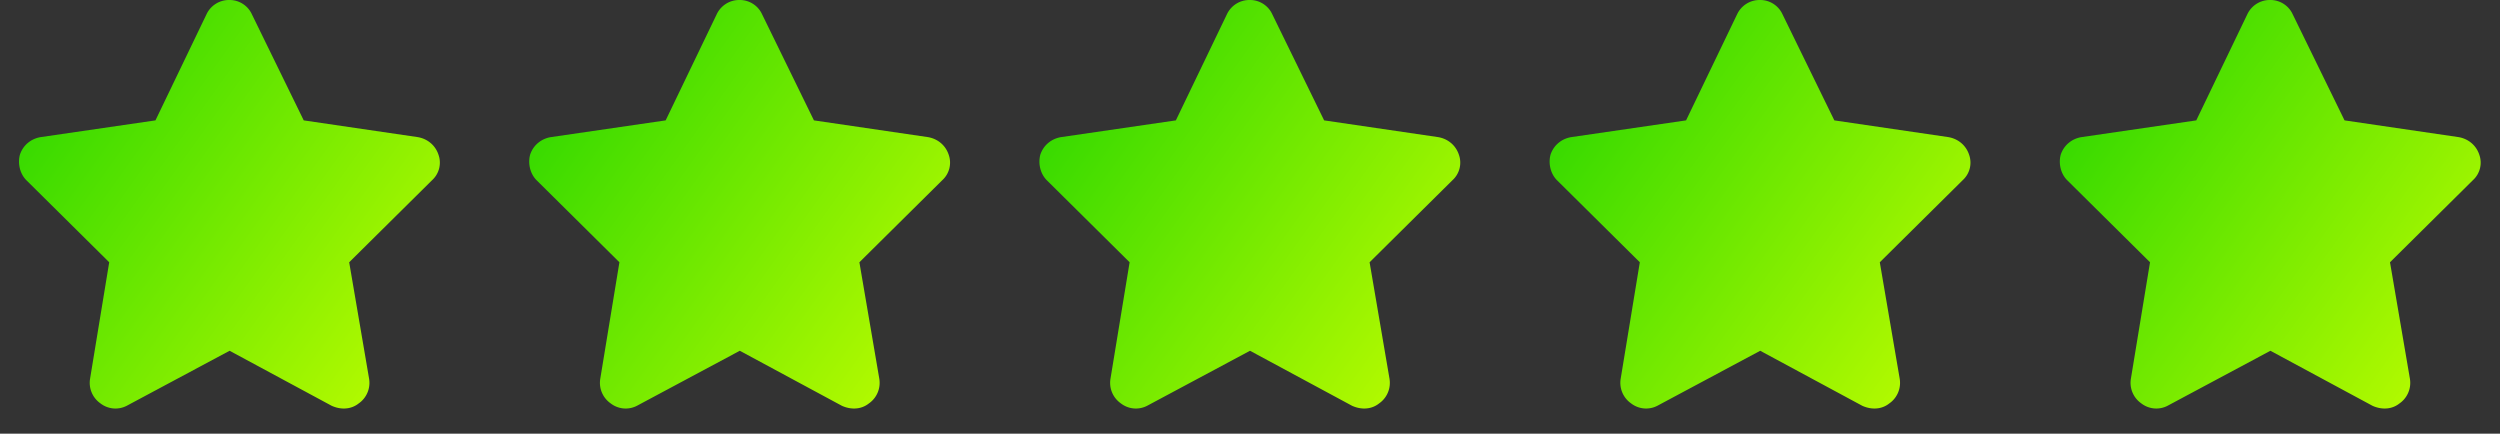
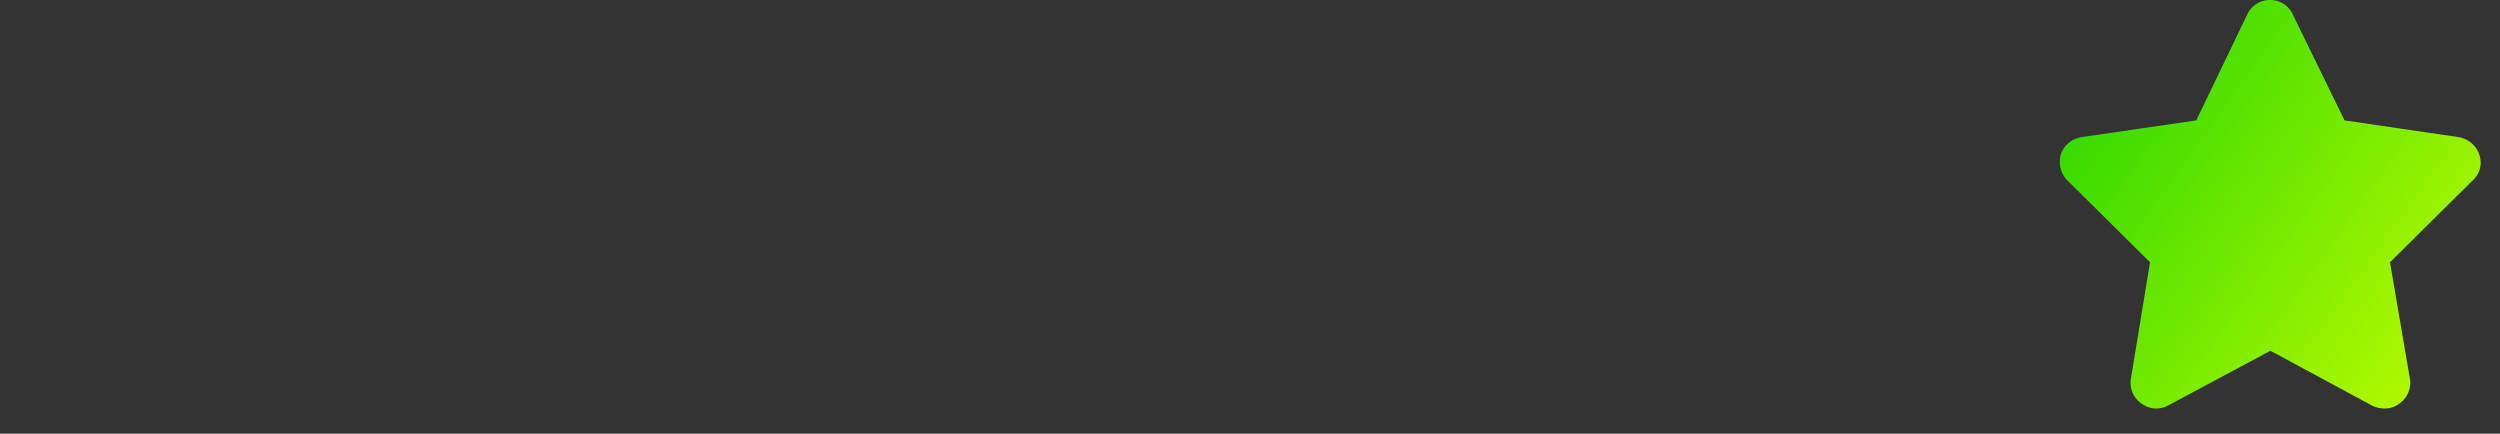
<svg xmlns="http://www.w3.org/2000/svg" width="98" height="17" fill="none">
  <rect width="100%" height="100%" fill="#333333" stroke="none" />
-   <path fill="url(#a)" d="m9.875.563 2.031 4.156 4.469.656c.375.063.688.313.813.688a.928.928 0 0 1-.25 1l-3.25 3.218.78 4.563a.982.982 0 0 1-.405.969c-.313.25-.72.25-1.063.093L9 13.75l-4.031 2.156a.959.959 0 0 1-1.032-.094.982.982 0 0 1-.406-.968l.75-4.563-3.25-3.219c-.25-.25-.343-.656-.25-1 .125-.375.438-.625.813-.687l4.5-.656 2-4.157A.974.974 0 0 1 9 0c.375 0 .719.219.875.563Z" />
-   <path fill="url(#b)" d="m29.875.563 2.031 4.156 4.469.656c.375.063.688.313.813.688a.928.928 0 0 1-.25 1l-3.25 3.218.78 4.563a.982.982 0 0 1-.406.969c-.312.25-.718.25-1.062.093l-4-2.156-4.031 2.156a.959.959 0 0 1-1.032-.094.982.982 0 0 1-.406-.968l.75-4.563-3.25-3.219c-.25-.25-.343-.656-.25-1 .125-.375.438-.625.813-.687l4.5-.656 2-4.157A.974.974 0 0 1 29 0c.375 0 .719.219.875.563Z" />
-   <path fill="url(#c)" d="m49.875.563 2.031 4.156 4.469.656c.375.063.688.313.813.688a.928.928 0 0 1-.25 1l-3.25 3.218.78 4.563a.982.982 0 0 1-.406.969c-.312.25-.718.25-1.062.093l-4-2.156-4.031 2.156a.959.959 0 0 1-1.032-.094.982.982 0 0 1-.406-.968l.75-4.563-3.25-3.219c-.25-.25-.343-.656-.25-1 .125-.375.438-.625.813-.687l4.5-.656 2-4.157A.974.974 0 0 1 49 0c.375 0 .719.219.875.563Z" />
-   <path fill="url(#d)" d="m69.875.563 2.031 4.156 4.469.656c.375.063.688.313.813.688a.928.928 0 0 1-.25 1l-3.25 3.218.78 4.563a.982.982 0 0 1-.406.969c-.312.25-.718.25-1.062.093l-4-2.156-4.031 2.156a.959.959 0 0 1-1.031-.094.982.982 0 0 1-.407-.968l.75-4.563-3.25-3.219c-.25-.25-.343-.656-.25-1 .125-.375.438-.625.813-.687l4.5-.656 2-4.157A.974.974 0 0 1 69 0c.375 0 .719.219.875.563Z" />
  <path fill="url(#e)" d="m89.875.563 2.031 4.156 4.469.656c.375.063.688.313.813.688a.928.928 0 0 1-.25 1l-3.25 3.218.78 4.563a.982.982 0 0 1-.406.969c-.312.25-.718.25-1.062.093l-4-2.156-4.031 2.156a.959.959 0 0 1-1.031-.094.982.982 0 0 1-.407-.968l.75-4.563-3.25-3.219c-.25-.25-.344-.656-.25-1 .125-.375.438-.625.813-.687l4.5-.656 2-4.157A.974.974 0 0 1 89 0c.375 0 .719.219.875.563Z" />
  <defs>
    <linearGradient id="a" x1="-.056" x2="19.438" y1="0" y2="13.906" gradientUnits="userSpaceOnUse">
      <stop stop-color="#1BD300" />
      <stop offset="1" stop-color="#C7FF00" />
    </linearGradient>
    <linearGradient id="b" x1="19.944" x2="39.438" y1="0" y2="13.906" gradientUnits="userSpaceOnUse">
      <stop stop-color="#1BD300" />
      <stop offset="1" stop-color="#C7FF00" />
    </linearGradient>
    <linearGradient id="c" x1="39.944" x2="59.438" y1="0" y2="13.906" gradientUnits="userSpaceOnUse">
      <stop stop-color="#1BD300" />
      <stop offset="1" stop-color="#C7FF00" />
    </linearGradient>
    <linearGradient id="d" x1="59.944" x2="79.438" y1="0" y2="13.906" gradientUnits="userSpaceOnUse">
      <stop stop-color="#1BD300" />
      <stop offset="1" stop-color="#C7FF00" />
    </linearGradient>
    <linearGradient id="e" x1="79.944" x2="99.438" y1="0" y2="13.906" gradientUnits="userSpaceOnUse">
      <stop stop-color="#1BD300" />
      <stop offset="1" stop-color="#C7FF00" />
    </linearGradient>
  </defs>
</svg>